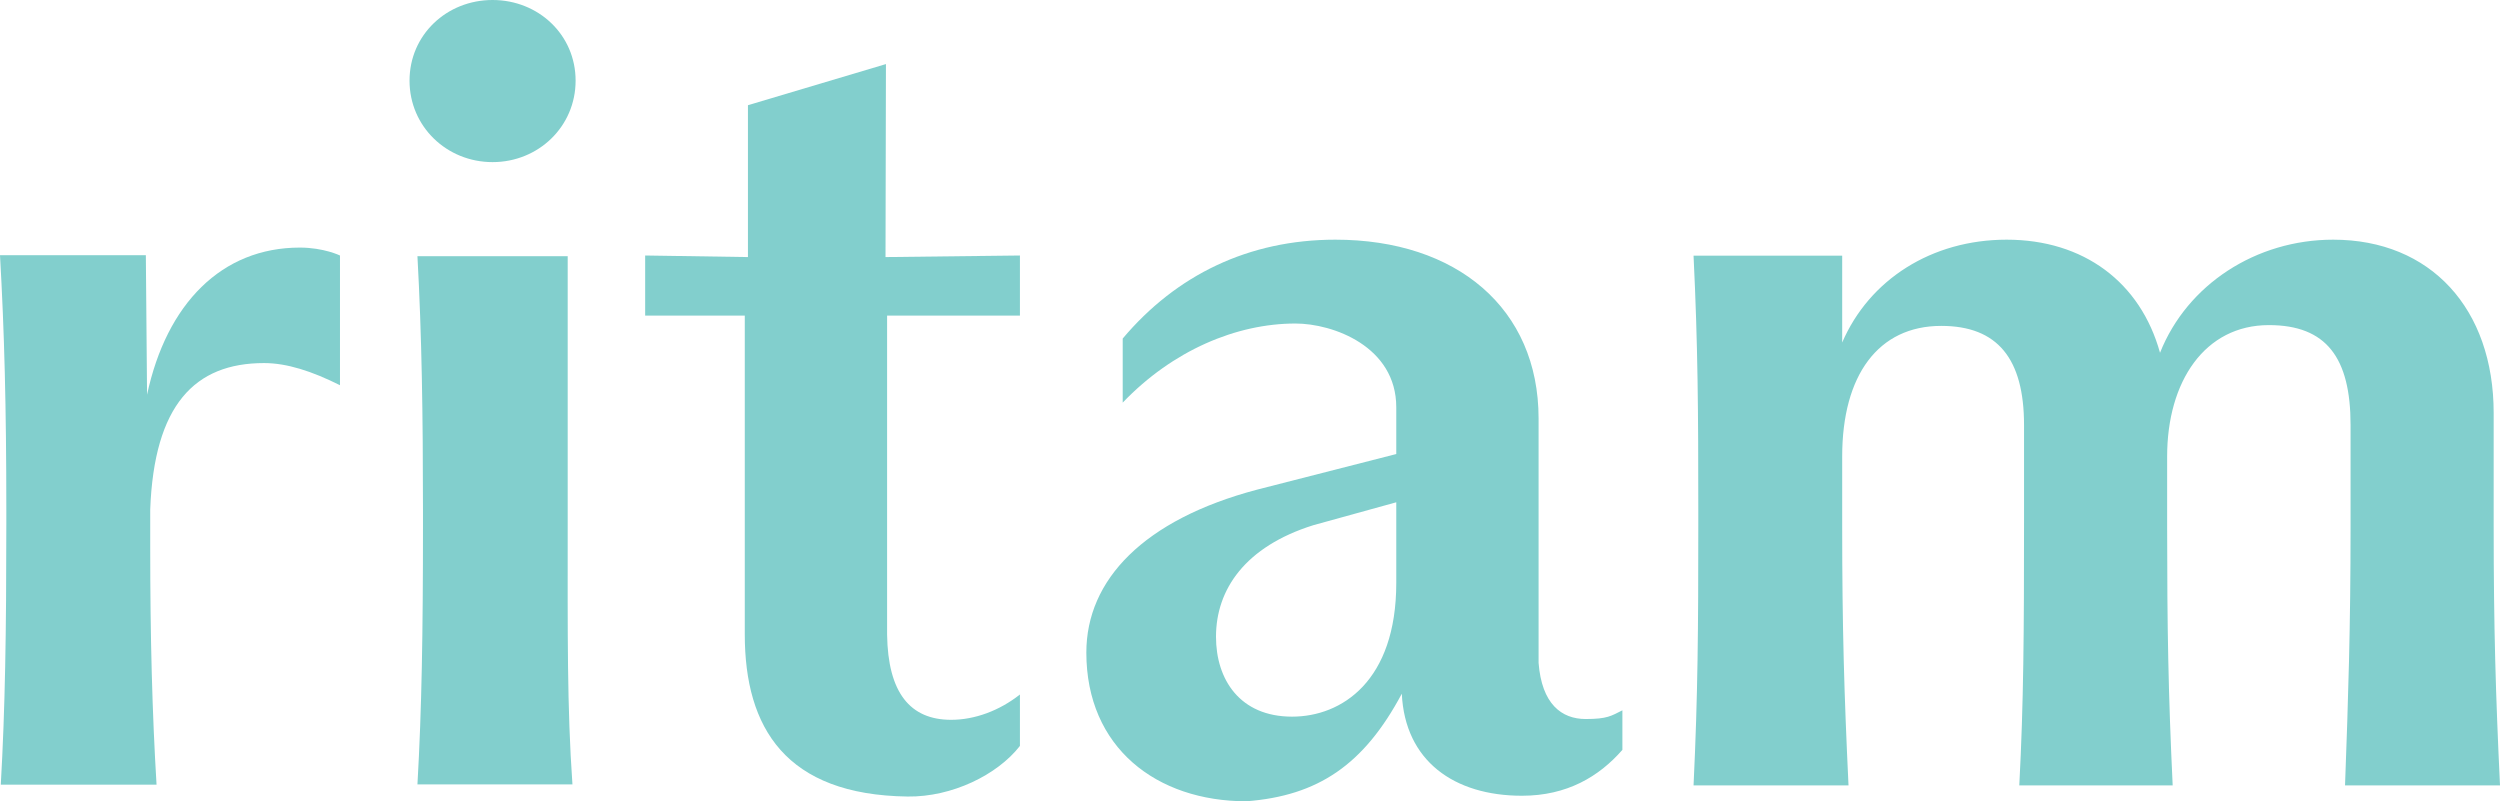
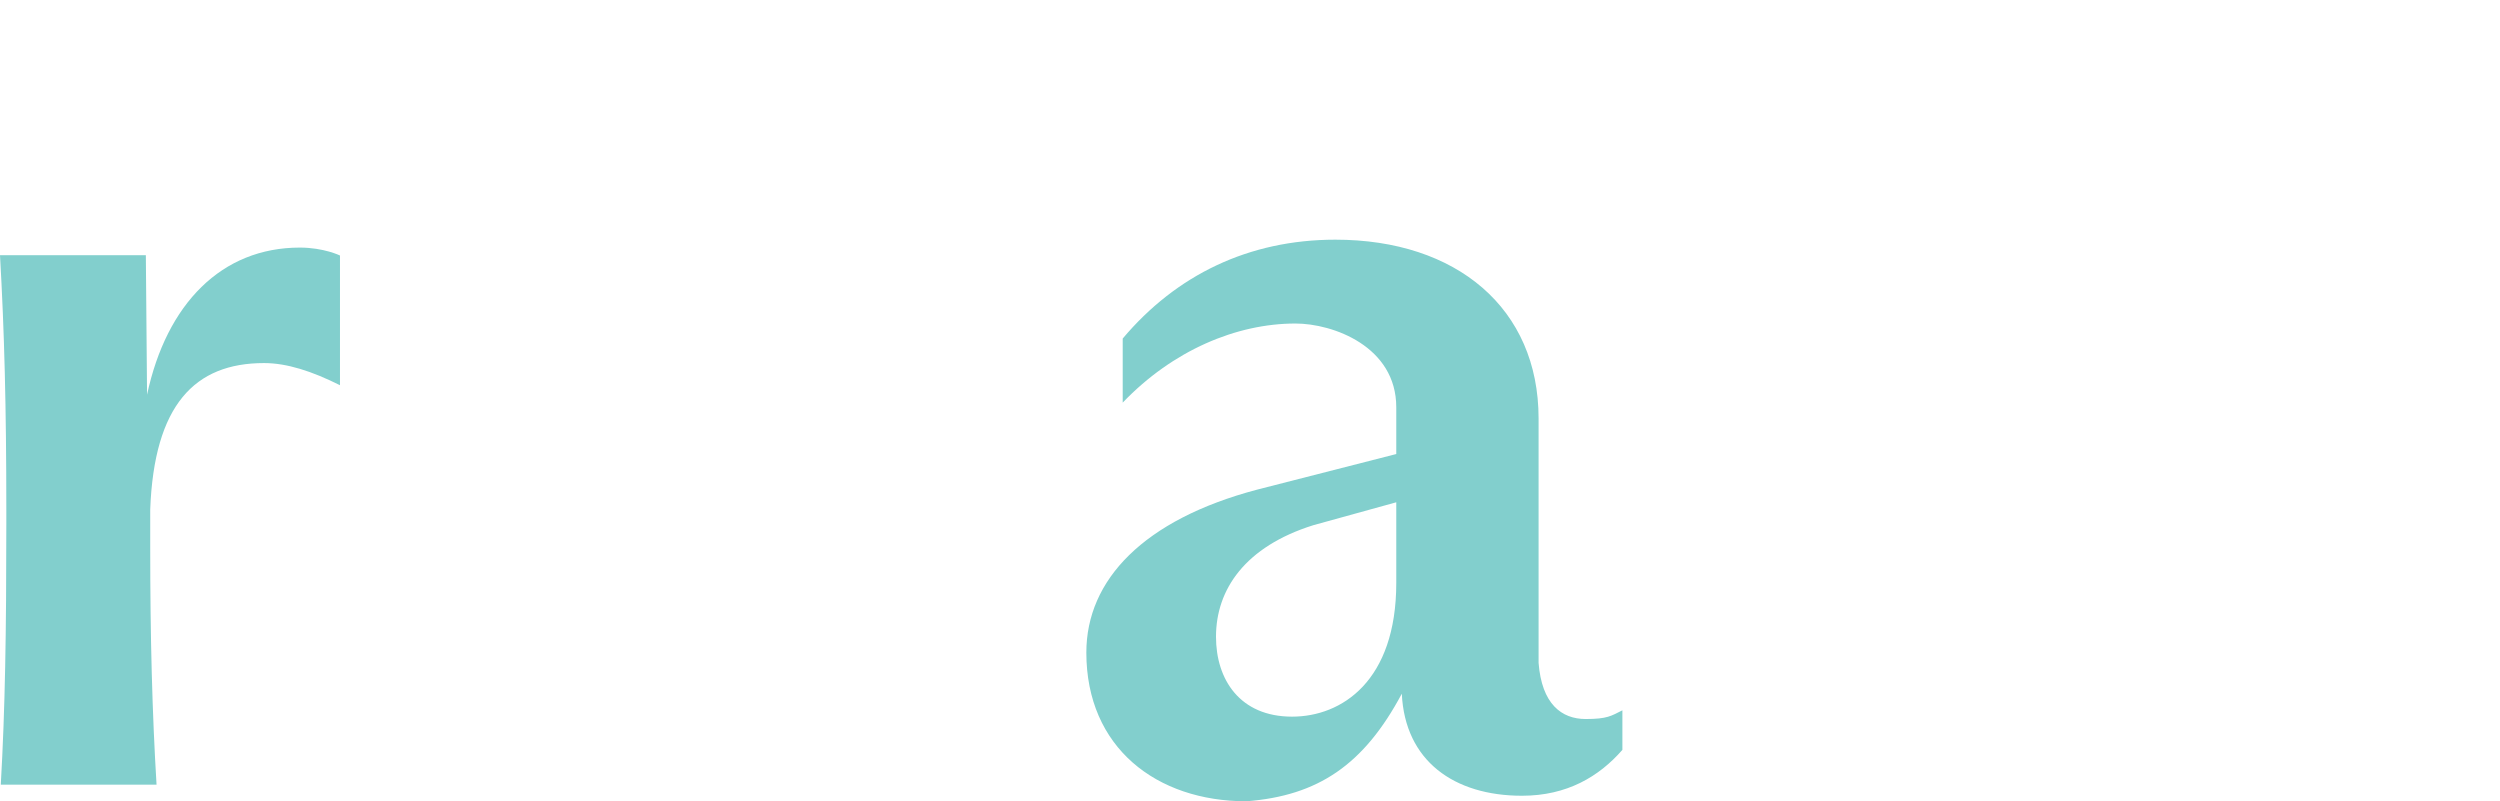
<svg xmlns="http://www.w3.org/2000/svg" fill="none" viewBox="0 0 624 200" height="200" width="624">
  <path fill="#82CFCD" d="M311.123 200C288.638 200 271.15 186.575 271.15 162.883C271.15 144.719 285.462 129.71 313.776 122.212L348.509 113.327V101.654C348.509 86.476 332.721 80.751 323.337 80.751C308.625 80.751 292.719 87.441 280.228 100.494V84.502C293.552 68.672 311.661 59.823 333.313 59.823C363.571 59.823 384.03 76.949 384.03 104.443V165.449C384.82 175.716 389.753 179.467 395.788 179.467C401.199 179.467 402.173 178.684 404.949 177.295V187.167C399.119 193.832 391.135 198.618 379.886 198.618C362.953 198.618 350.679 189.931 349.89 173.149C340.417 190.918 328.972 198.618 311.123 200ZM322.504 178.875C334.892 178.875 348.509 169.99 348.509 145.509V125.37L327.787 131.096C310.816 136.427 303.514 147.088 303.514 158.934C303.514 169.595 309.457 178.875 322.504 178.875Z" />
-   <path fill="#82CFCD" d="M422.71 196.034C423.793 173.276 423.894 156.749 423.894 131.282V127.49C423.894 102.564 423.793 86.309 422.71 63.822H459.81V85.489C466.58 69.775 482.172 59.823 500.858 59.823C520.085 59.823 534.268 70.446 539.142 88.056C545.912 70.987 563.134 59.823 582.361 59.823C606.733 59.823 622.421 77.097 622.421 103.106V131.293C622.421 156.76 622.917 173.276 624 196.034H585.321C586.133 173.818 586.702 156.749 586.702 131.282V106.086C586.702 89.289 580.666 81.146 566.313 81.146C550.336 81.146 540.918 95.163 540.918 113.943V131.282C540.918 156.749 541.217 173.276 542.3 196.034H504.015C505.098 175.443 505.199 157.833 505.199 130.199V106.086C505.199 89.56 498.613 81.343 484.531 81.343C468.824 81.343 459.81 93.624 459.81 113.943V131.293C459.81 156.76 460.306 173.276 461.389 196.034H422.71Z" />
-   <path fill="#82CFCD" d="M226.55 198.815C196.159 198.421 185.897 181.727 185.897 158.342V78.776H161.032V63.772L186.687 64.166V26.259L221.131 15.993L221.024 64.166L254.573 63.772V78.776H221.419V158.342C221.616 172.952 227.194 179.665 237.404 179.665C243.315 179.665 249.468 177.379 254.573 173.347V186.18C248.931 193.437 237.565 198.959 226.55 198.815Z" />
-   <path fill="#82CFCD" d="M104.193 195.793C105.274 176.881 105.575 157.969 105.575 131.223V127.44C105.575 103.395 105.274 83.673 104.193 63.951H141.697V131.223C141.697 157.969 141.531 176.611 142.881 195.793H104.193Z" />
-   <path fill="#82CFCD" d="M143.671 20.133C143.671 31.58 134.392 40.464 122.945 40.464C111.499 40.464 102.219 31.58 102.219 20.133C102.219 8.687 111.499 0 122.945 0C134.392 0 143.671 8.687 143.671 20.133Z" />
  <path fill="#82CFCD" d="M0.197 195.851C1.28 176.894 1.579 157.937 1.579 130.856V127.335C1.579 101.607 1.083 82.65 0 63.693H36.403L36.706 98.52C41.578 75.771 55.352 61.797 74.842 61.797C80.797 61.797 84.858 63.772 84.858 63.772V96.151C77.82 92.63 71.594 90.623 65.909 90.623C48.585 90.623 38.482 101.086 37.495 127.148V136.624C37.495 159.102 37.991 177.978 39.074 195.851H0.197Z" />
</svg>